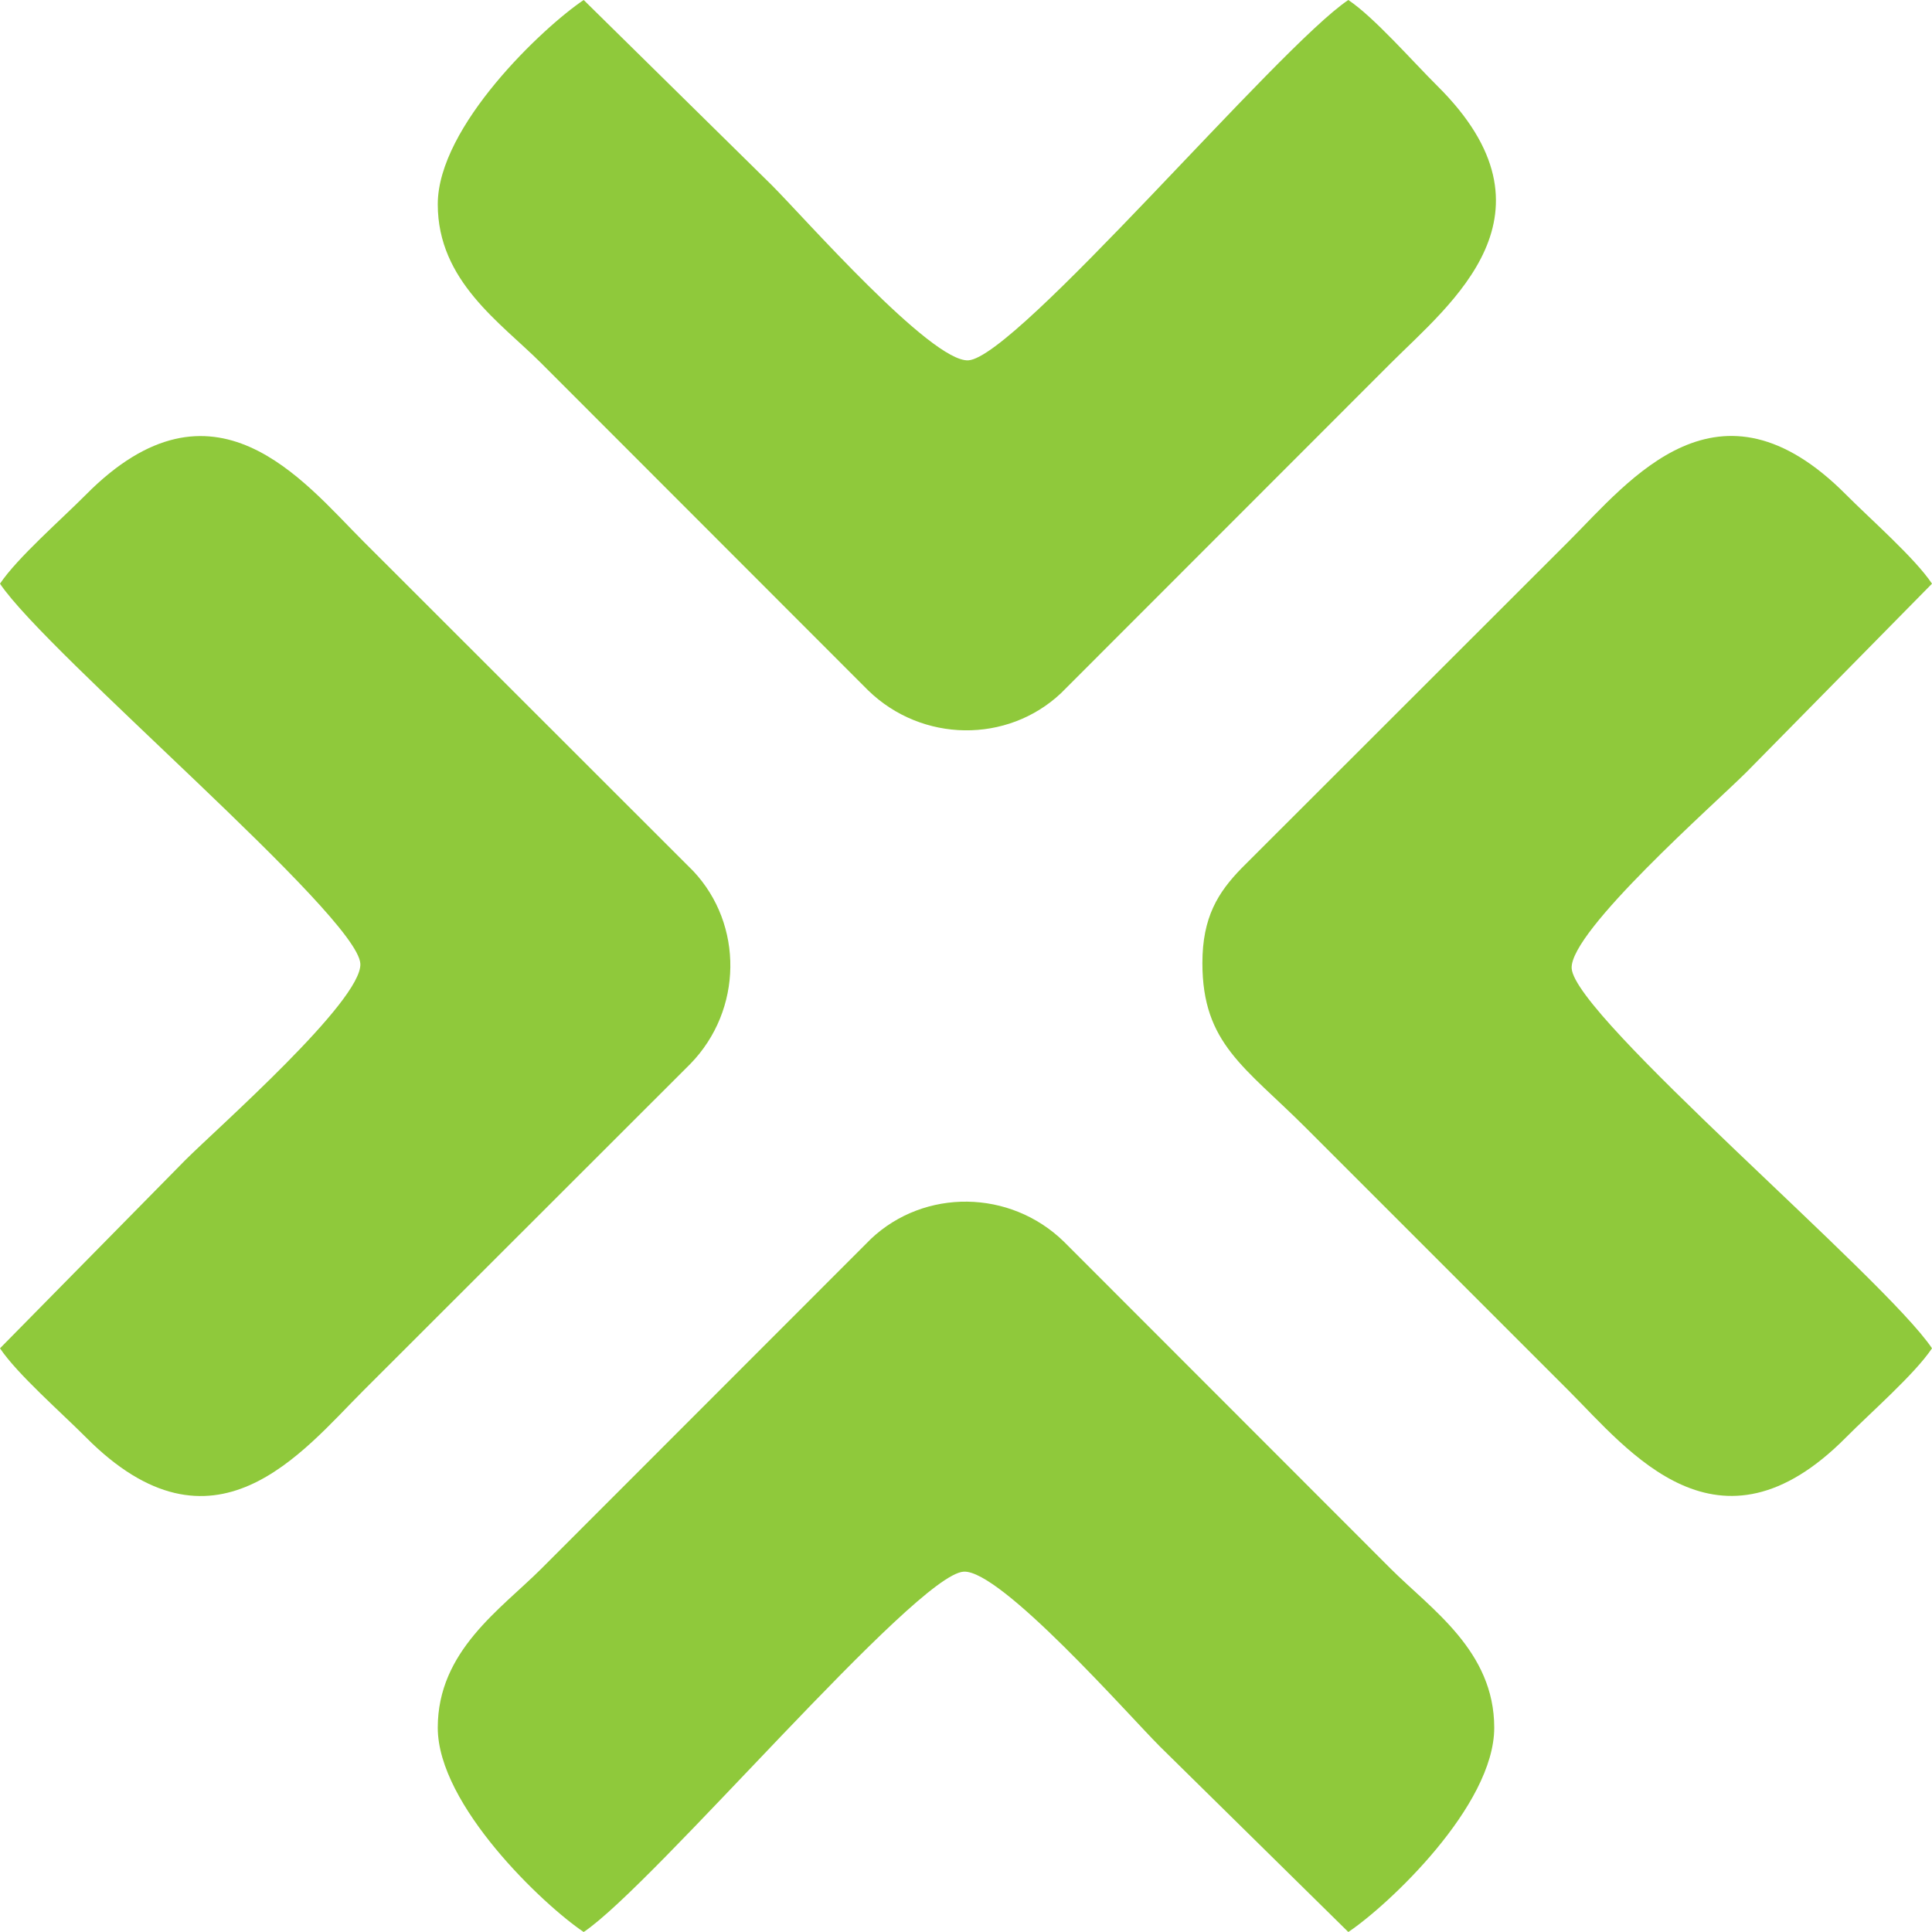
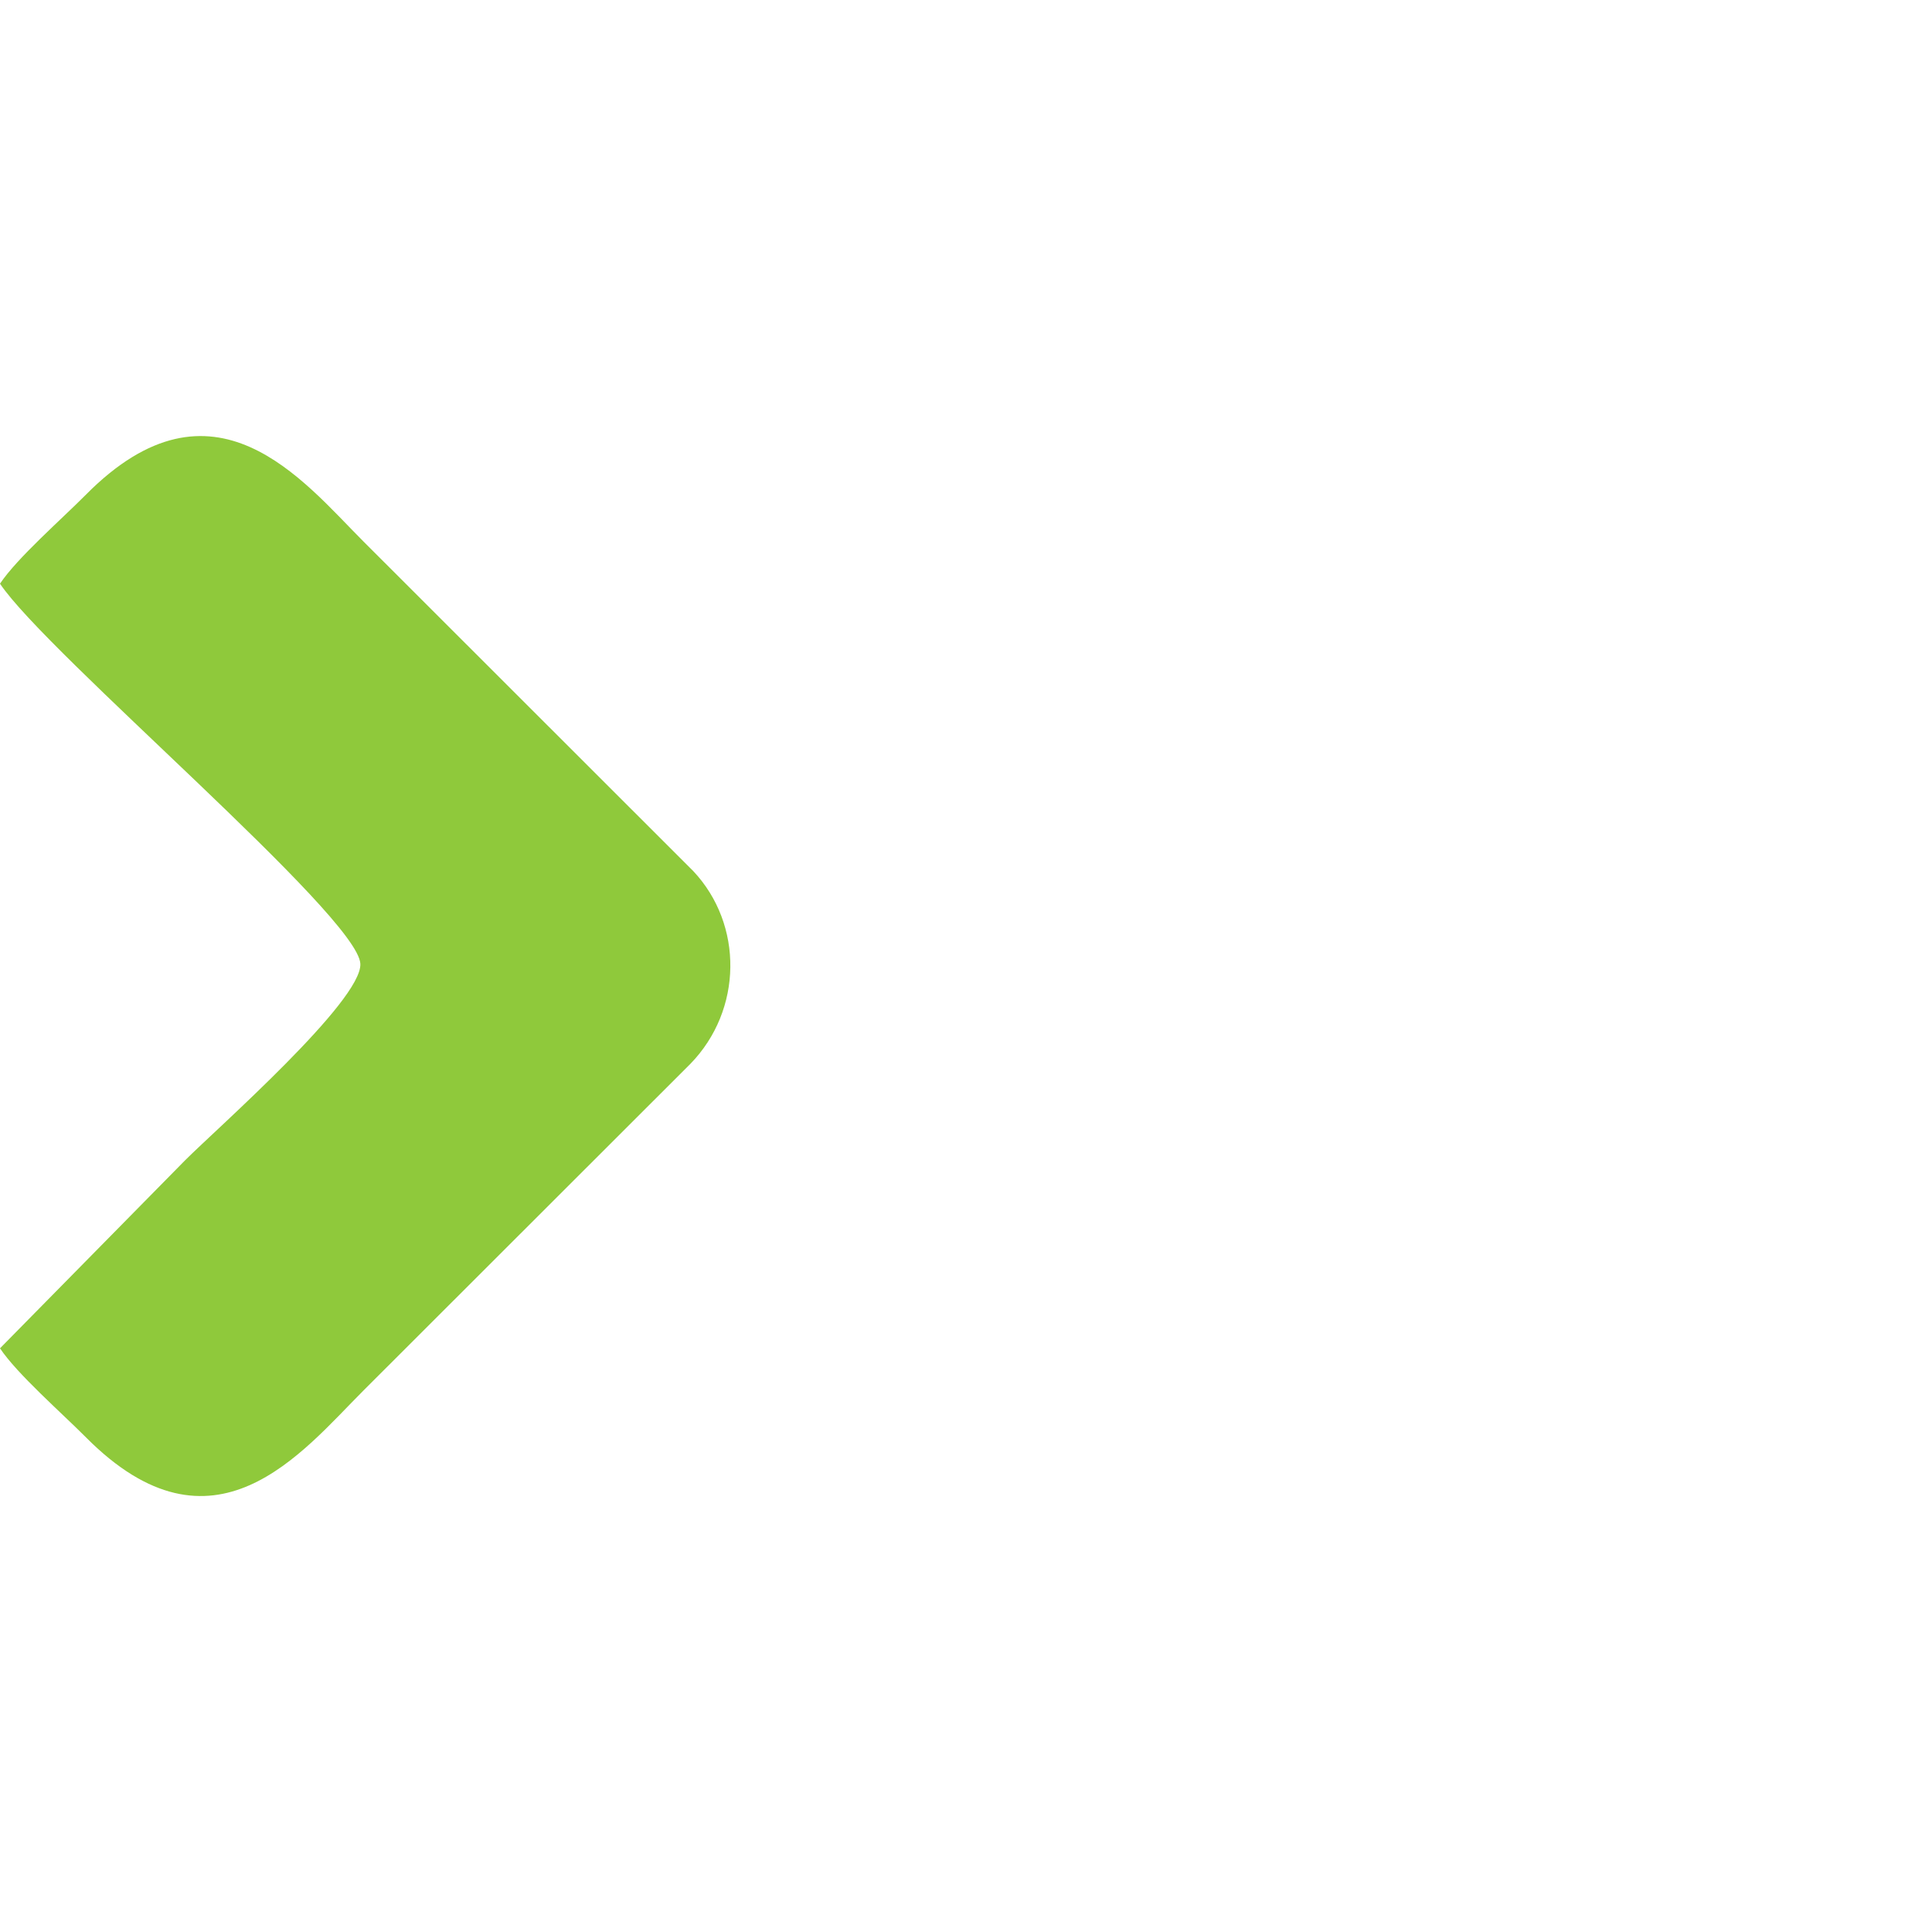
<svg xmlns="http://www.w3.org/2000/svg" xml:space="preserve" width="84.667mm" height="84.667mm" style="shape-rendering:geometricPrecision; text-rendering:geometricPrecision; image-rendering:optimizeQuality; fill-rule:evenodd; clip-rule:evenodd" viewBox="0 0 8466.66 8466.66">
  <defs>
    <style type="text/css">  .fil0 {fill:#8FC93B}  </style>
  </defs>
  <g id="Слой_x0020_1">
    <g id="_3094434030528">
-       <path class="fil0" d="M1918.44 7571.38c0,339.78 464.47,778.06 639.49,895.29 308.19,-206.41 1455.35,-1568.32 1665.56,-1579.16 162.45,-8.37 721.36,628 860.37,767.01l824.92 812.15c174.96,-117.17 639.46,-552.97 639.46,-895.29 0,-336.62 -275.59,-518.59 -454.02,-697.02l-1431.85 -1432.99c-236.01,-229.88 -610.72,-233.26 -845.13,-12.69l-1444.75 1445.68c-178.43,178.43 -454.05,360.4 -454.05,697.02z" />
-       <path class="fil0" d="M5269.29 4220.52c0,353.6 185.93,454.5 454.05,722.63l1151.03 1151.06c263.63,263.6 655.32,769.79 1215.42,205.02 108.73,-109.67 300.78,-276.8 376.89,-390.49 -206.38,-308.19 -1568.32,-1455.35 -1579.13,-1665.56 -8.37,-162.45 628,-721.36 767.01,-860.37l812.12 -824.92c-75.81,-113.24 -268.4,-281.3 -376.92,-390.46 -559.55,-562.84 -945.66,-64.71 -1215.39,205.02l-1432.99 1431.85c-103.6,106.37 -172.09,214.95 -172.09,416.22z" />
-       <path class="fil0" d="M1918.44 895.25c0,336.65 275.62,518.62 454.05,697.02l1431.85 1433.02c236.01,229.85 610.72,233.23 845.1,12.66l1444.78 -1445.68c263.6,-263.6 769.82,-655.29 205.02,-1215.39 -109.64,-108.73 -276.8,-300.78 -390.46,-376.88 -308.22,206.37 -1455.35,1568.31 -1665.56,1579.12 -162.45,8.37 -721.36,-628 -860.37,-767.01l-824.92 -812.11c-174.99,117.16 -639.49,552.96 -639.49,895.25z" />
      <path class="fil0" d="M-0 2557.89c206.41,308.22 1568.32,1455.35 1579.16,1665.56 8.37,162.45 -628,721.36 -767.01,860.37l-812.15 824.92c75.84,113.24 268.43,281.33 376.92,390.46 559.55,562.84 945.66,64.71 1215.39,-204.99l1432.99 -1431.88c229.88,-236.01 233.26,-610.72 12.69,-845.1l-1445.68 -1444.78c-263.6,-263.6 -655.29,-769.82 -1215.39,-205.02 -108.73,109.64 -300.78,276.8 -376.92,390.46z" />
    </g>
  </g>
</svg>